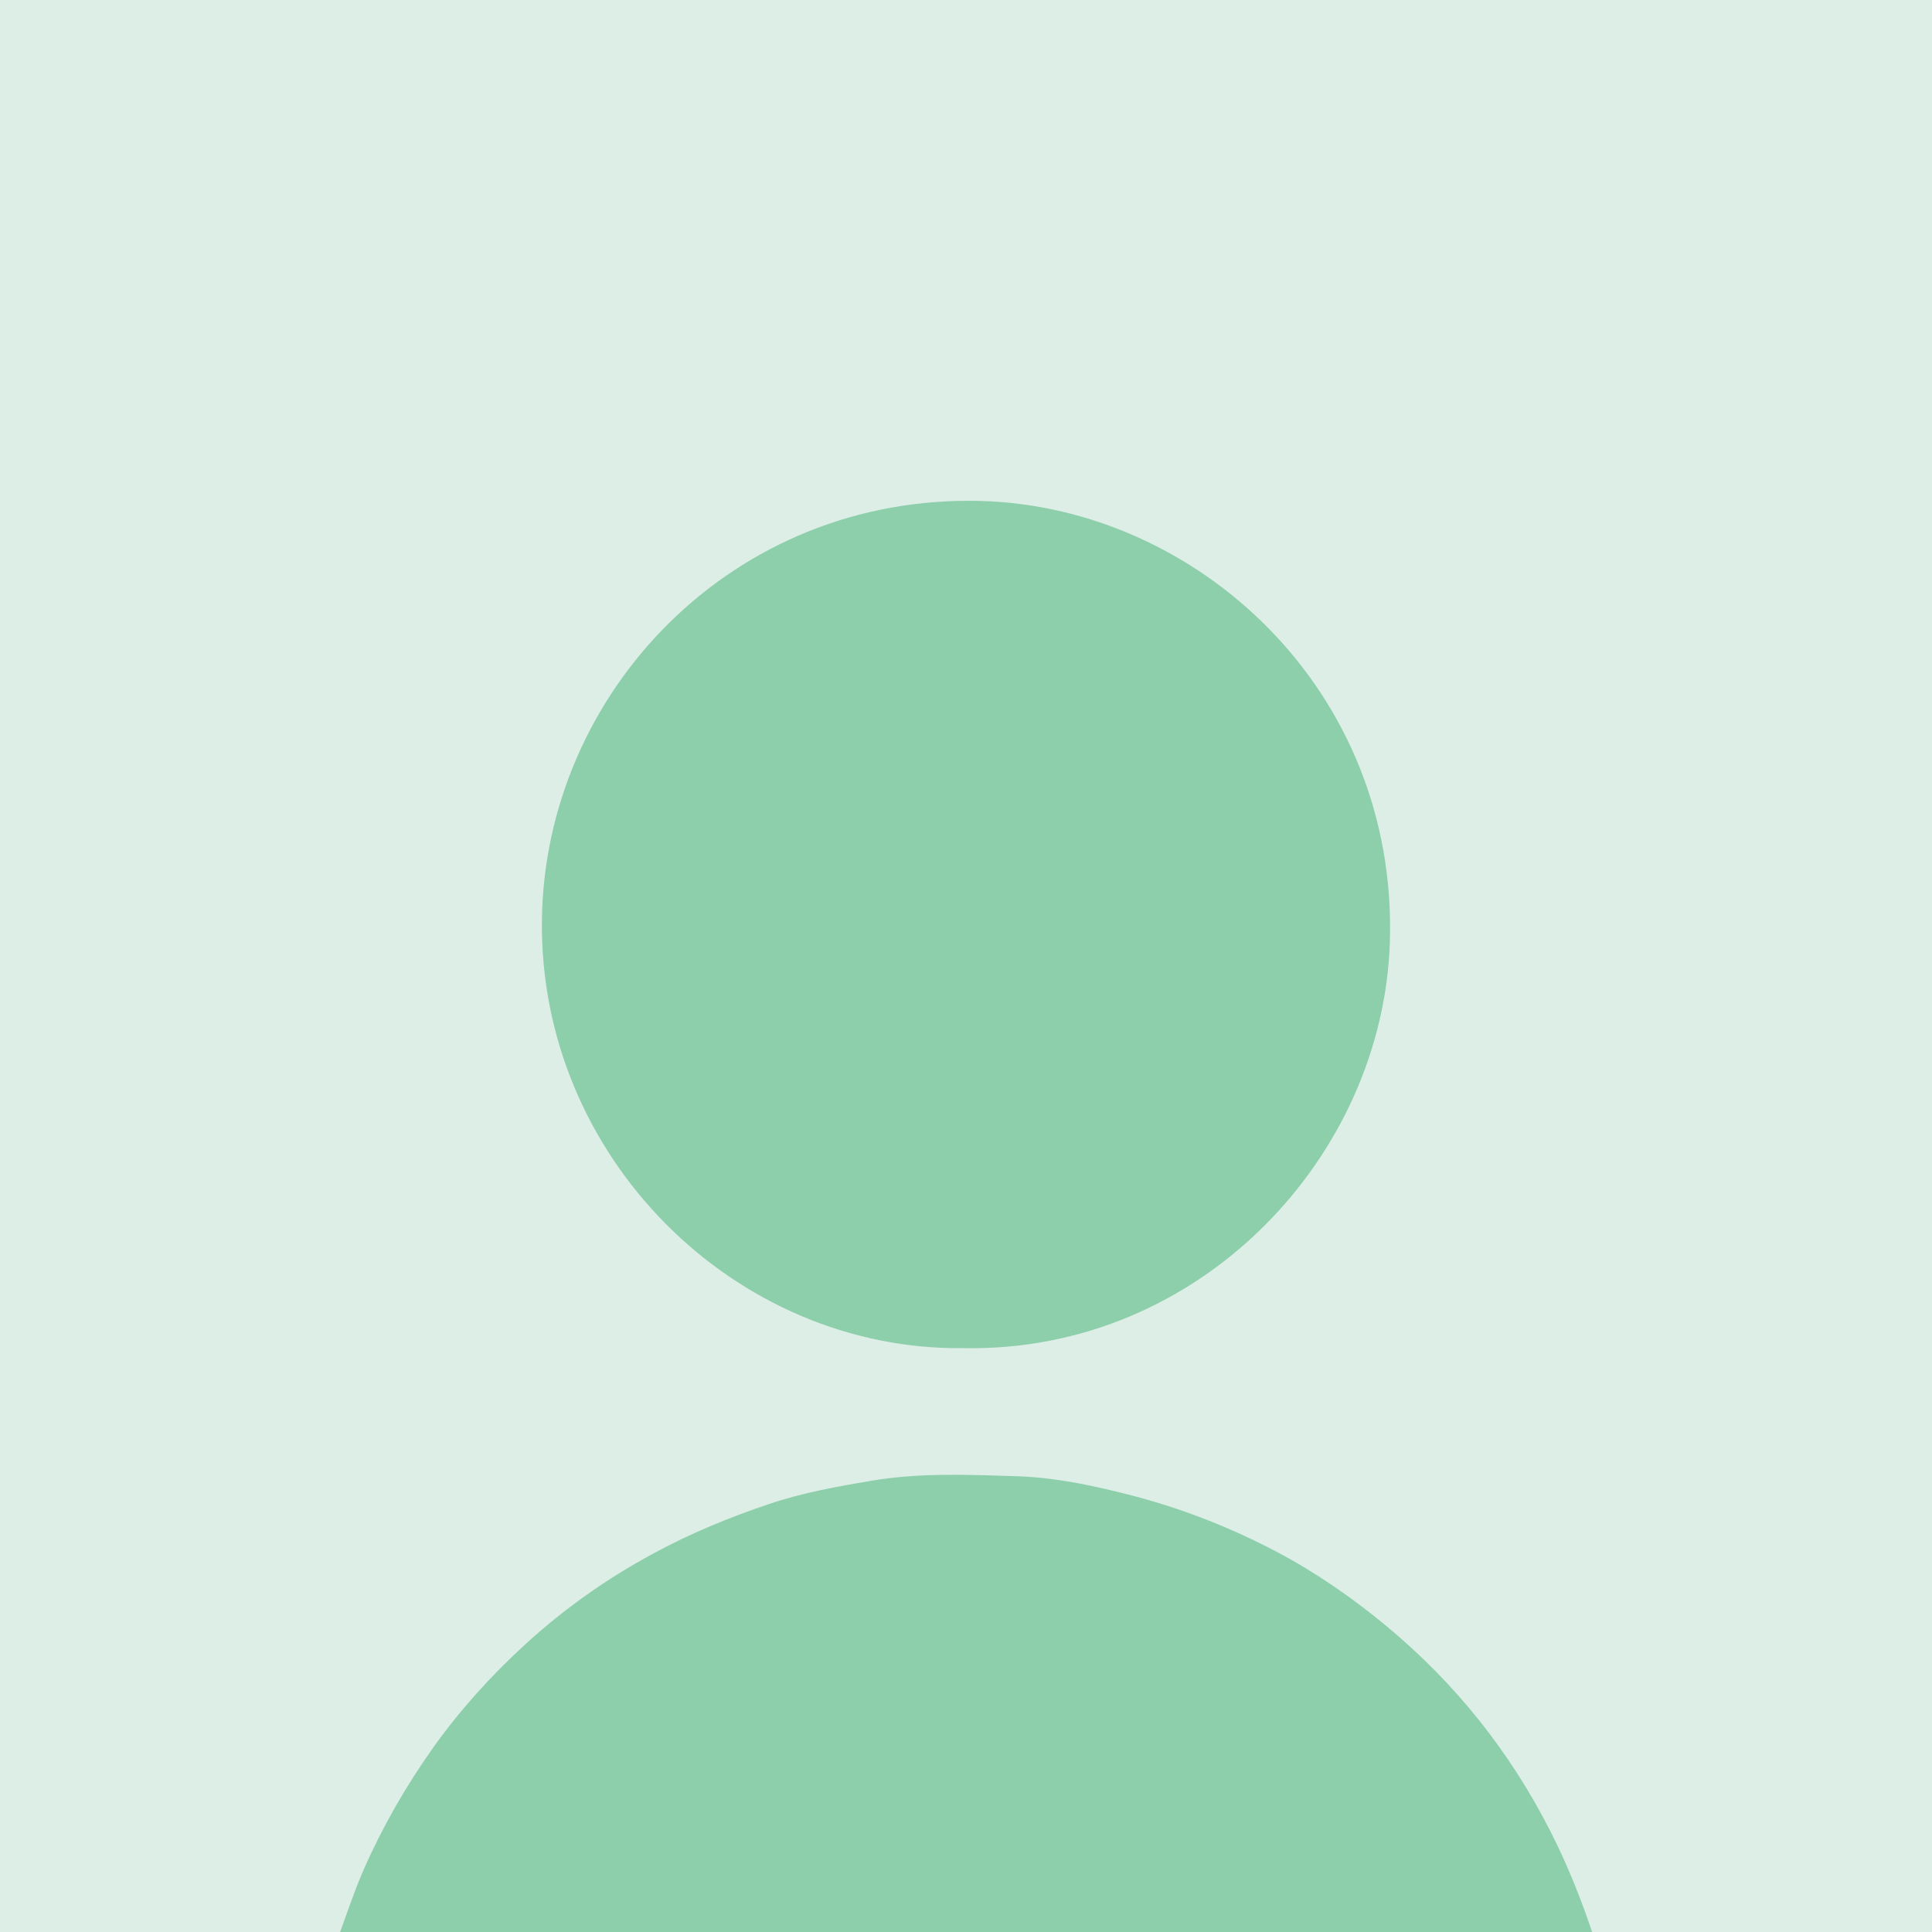
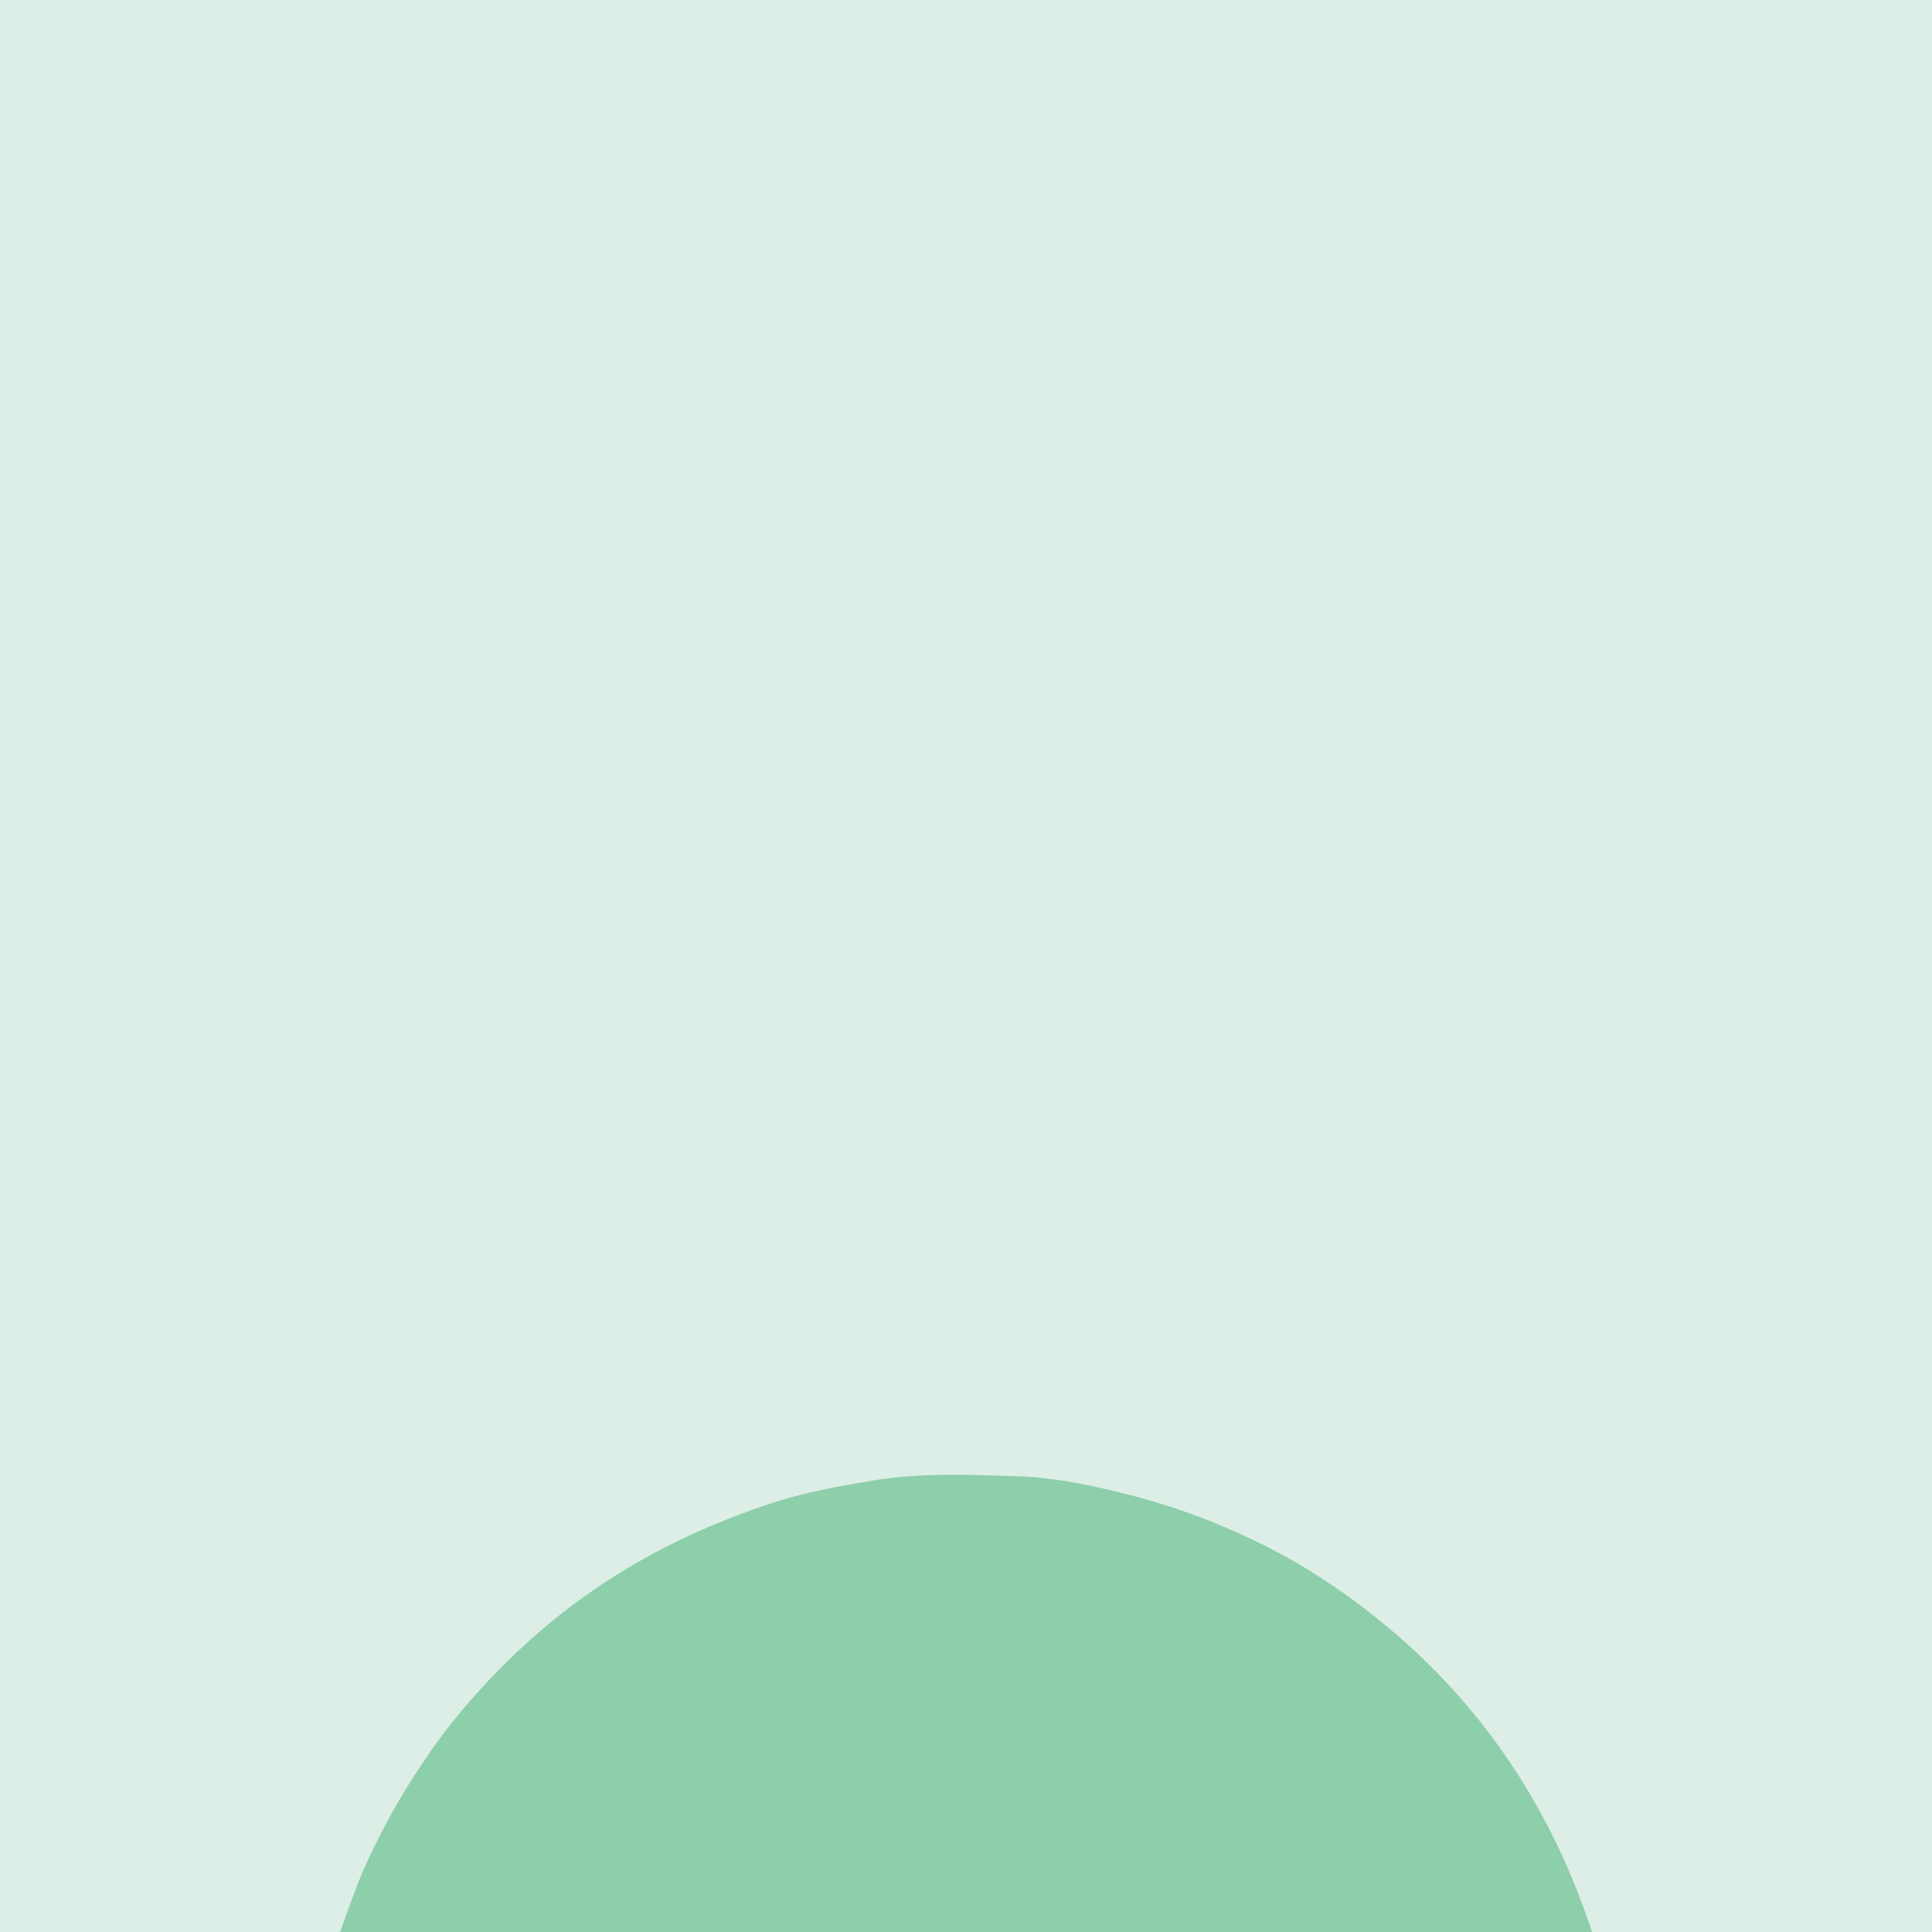
<svg xmlns="http://www.w3.org/2000/svg" id="uuid-a9767917-2cee-400b-a472-e9f6c6c0ee68" viewBox="0 0 100 100">
  <defs>
    <style>.uuid-20b39716-19df-4b38-933a-55fc5be0299f{fill:#ddeee7;}.uuid-20b39716-19df-4b38-933a-55fc5be0299f,.uuid-37229660-e283-441a-977e-7ffd24eb0743{stroke-width:0px;}.uuid-37229660-e283-441a-977e-7ffd24eb0743{fill:#8dceab;}</style>
  </defs>
  <rect class="uuid-20b39716-19df-4b38-933a-55fc5be0299f" x="0" width="100" height="100" />
  <path class="uuid-37229660-e283-441a-977e-7ffd24eb0743" d="M17.5,100.29c.43-1.17.82-2.36,1.31-3.49.99-2.25,2.2-4.36,3.63-6.37,1.4-1.96,3-3.72,4.76-5.33,1.99-1.82,4.19-3.38,6.58-4.67,1.94-1.06,3.97-1.89,6.05-2.59,1.72-.58,3.51-.9,5.29-1.2,2.5-.42,5.02-.31,7.53-.23,2.08.07,4.12.52,6.14,1.05,2.55.68,4.97,1.64,7.29,2.86,2.04,1.08,3.93,2.39,5.7,3.86,3.55,2.95,6.37,6.48,8.47,10.61.9,1.77,1.63,3.6,2.25,5.49,0,0-65,0-64.79.3-.09-.07-.14-.2-.21-.31Z" />
-   <path class="uuid-37229660-e283-441a-977e-7ffd24eb0743" d="M49.89,69.78c-11.86.15-22.01-9.91-21.84-22.19.16-11.72,9.85-22.01,22.72-21.66,11.18.31,21.56,9.77,21.17,22.79-.33,11.12-9.8,21.28-22.05,21.06Z" />
</svg>